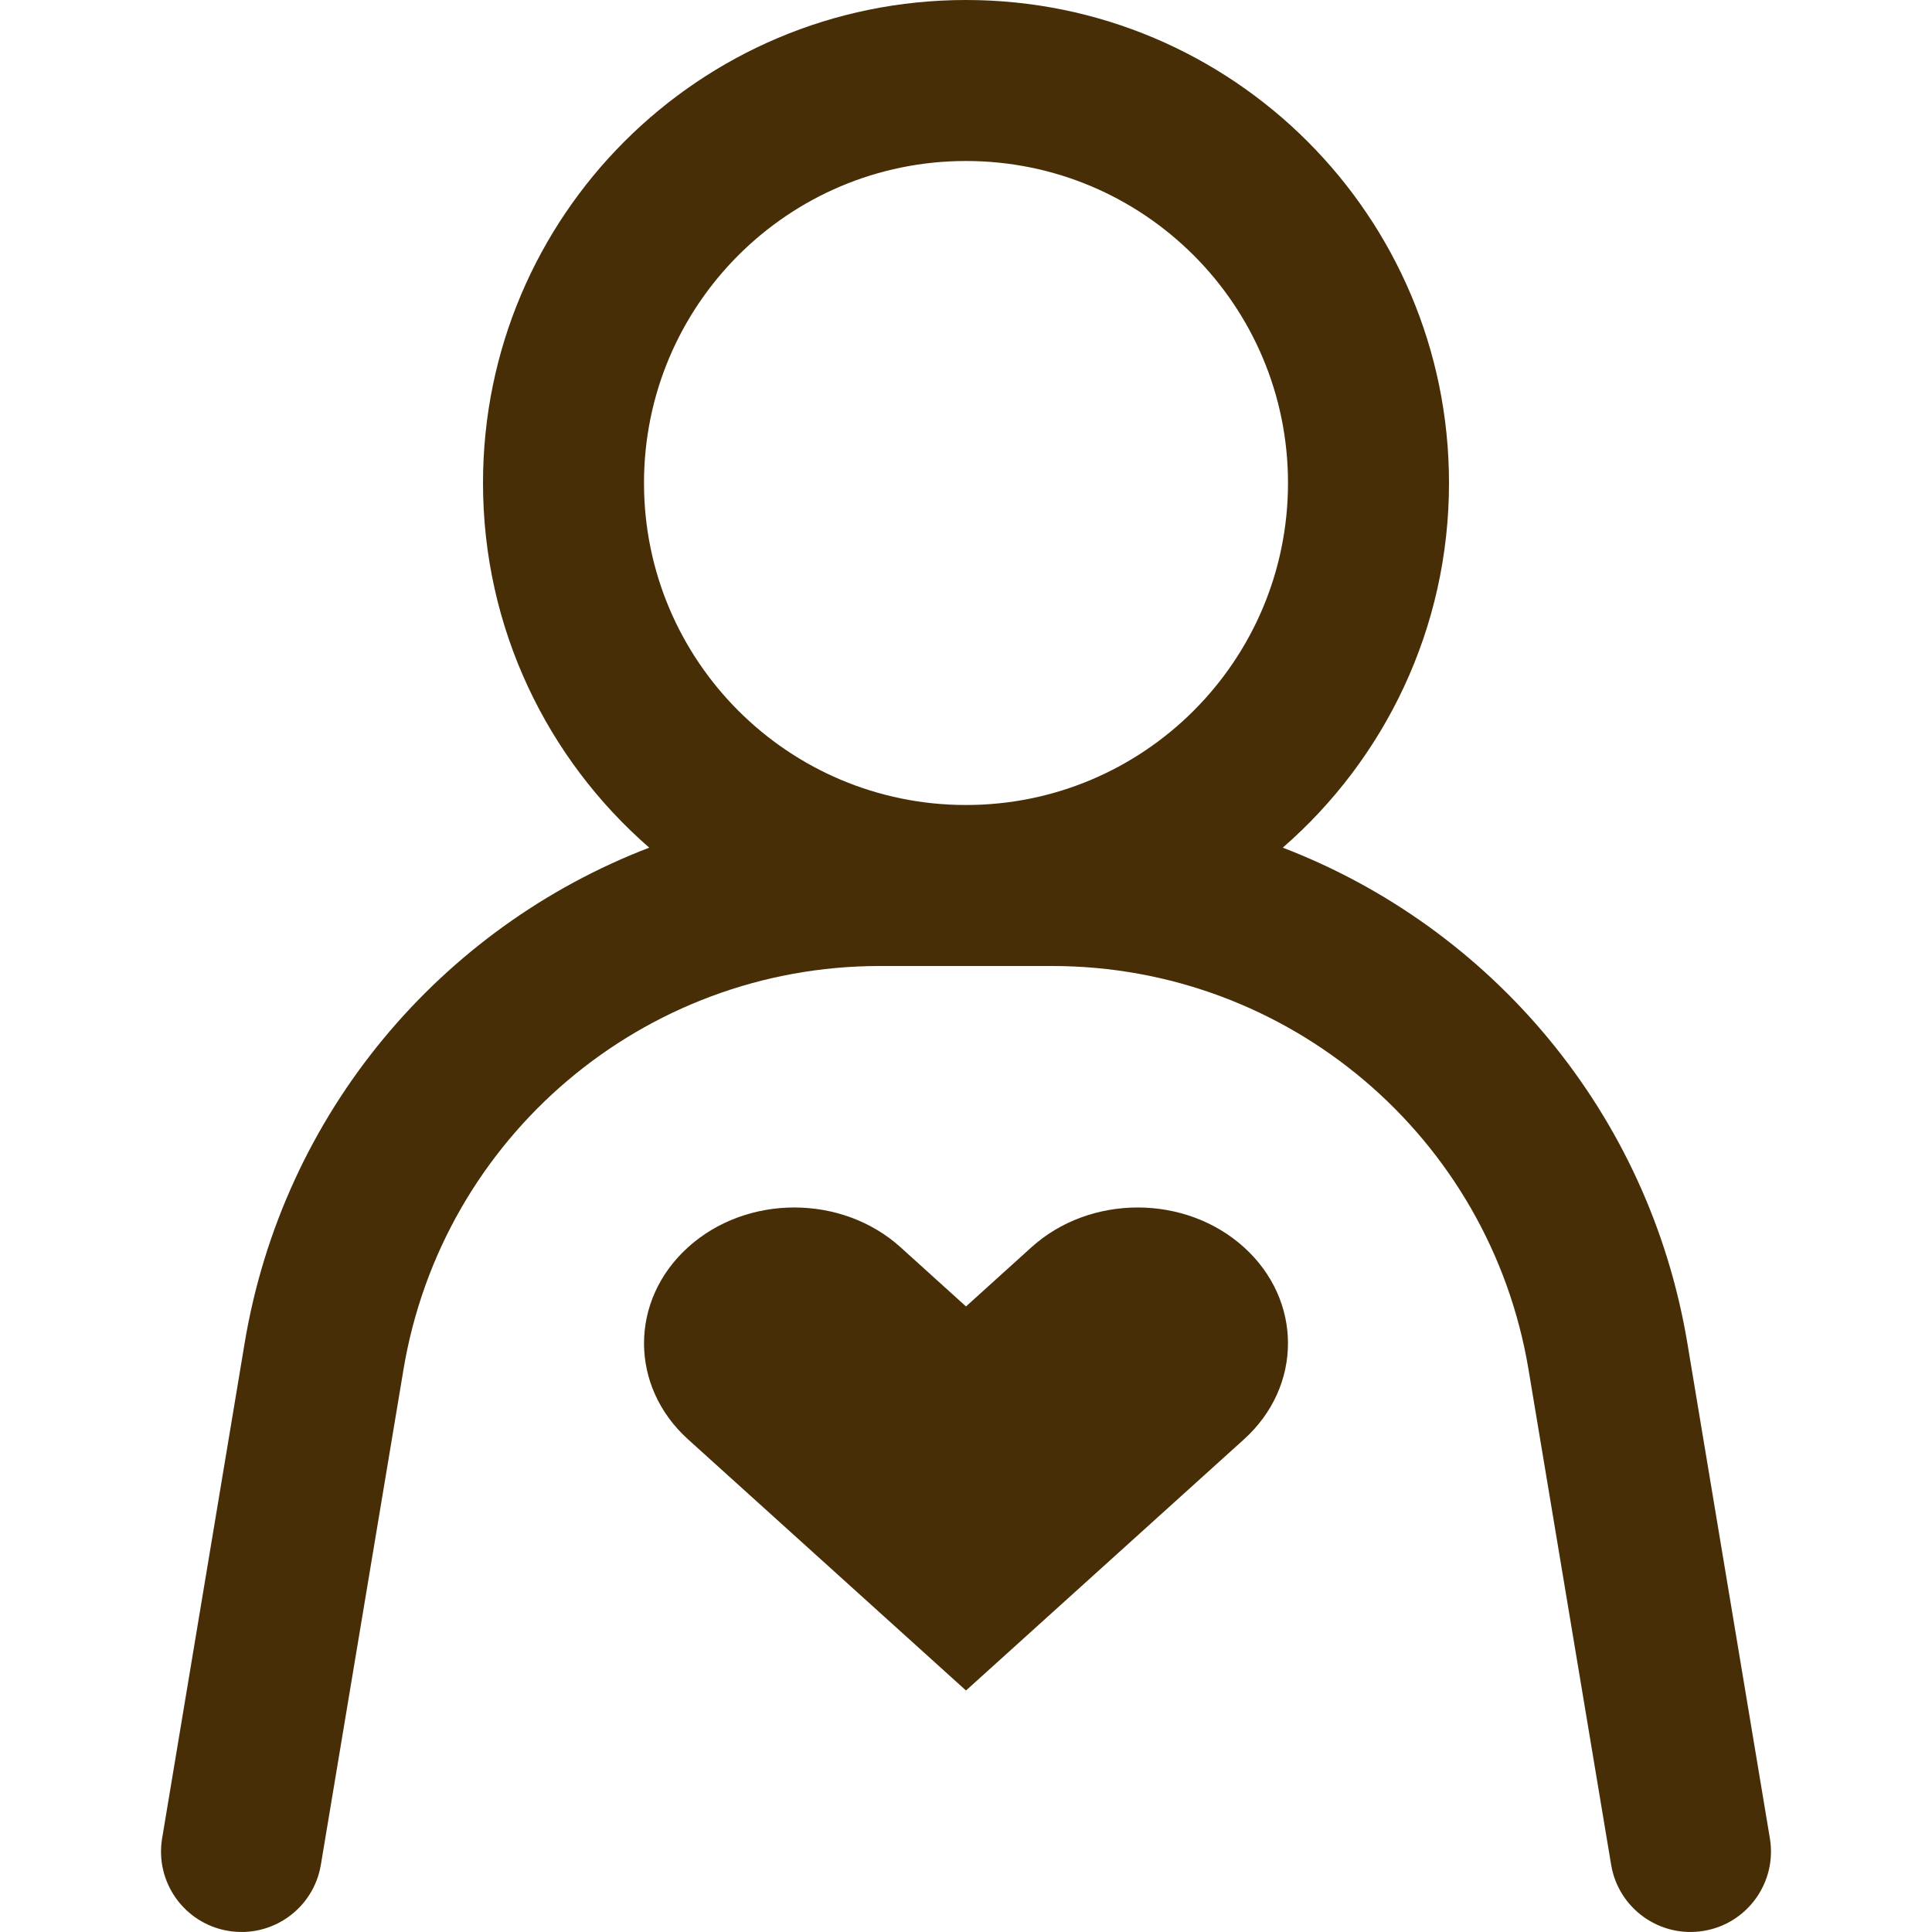
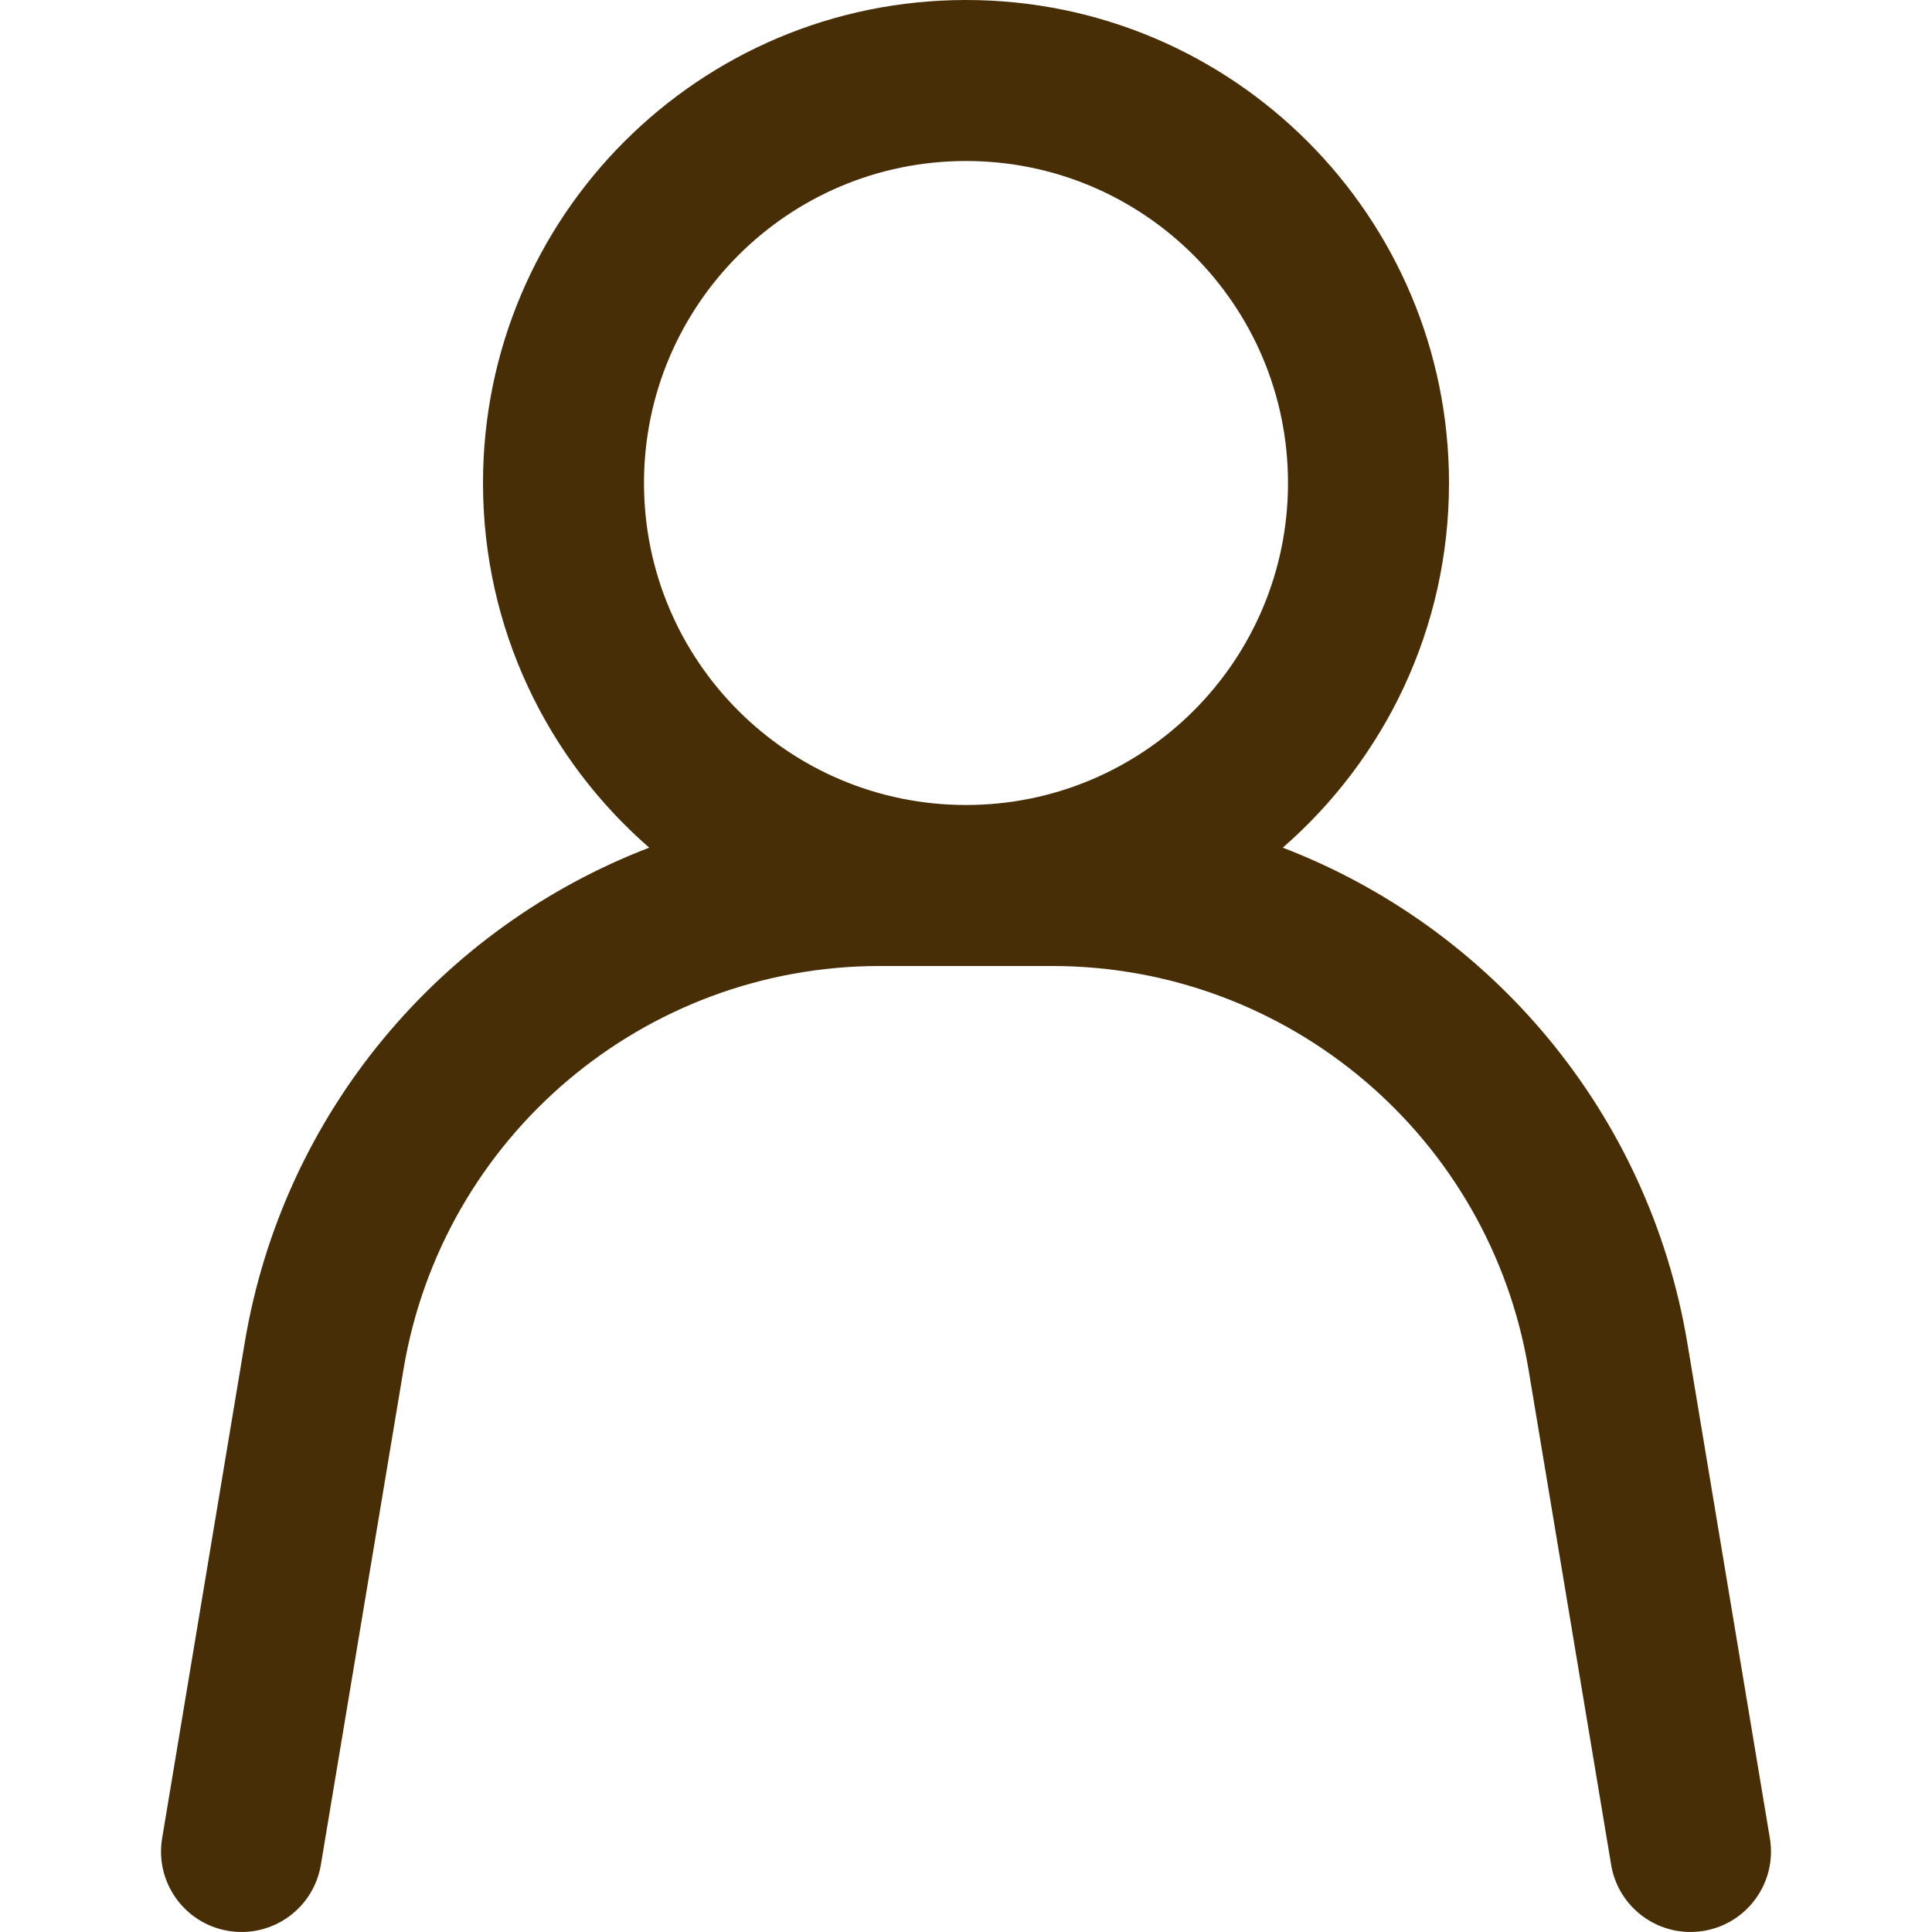
<svg xmlns="http://www.w3.org/2000/svg" width="24" height="24" viewBox="0 0 24 24" fill="none">
  <g clip-path="url(#clip0_128_36672)">
    <path fill-rule="evenodd" clip-rule="evenodd" d="M18 6C18 7.808 17.2 9.429 15.935 10.53C18.518 11.521 20.483 13.819 20.961 16.685L21.986 22.836C22.077 23.38 21.709 23.896 21.164 23.986C20.62 24.077 20.104 23.709 20.014 23.164L18.988 17.014C18.506 14.12 16.003 12 13.07 12H10.93C7.997 12 5.494 14.12 5.012 17.014L3.986 23.164C3.896 23.709 3.38 24.077 2.836 23.986C2.291 23.896 1.923 23.38 2.014 22.836L3.039 16.685C3.516 13.819 5.482 11.521 8.065 10.53C6.8 9.429 6 7.808 6 6C6 2.686 8.686 0 12 0C15.314 0 18 2.686 18 6ZM12 2C9.791 2 8 3.791 8 6C8 8.209 9.791 10 12 10C14.209 10 16 8.209 16 6C16 3.791 14.209 2 12 2Z" fill="#472E07" />
-     <path d="M11.187 15.494C10.458 14.835 9.276 14.835 8.547 15.494C7.818 16.153 7.818 17.221 8.547 17.88L12 21L15.453 17.88C16.182 17.221 16.182 16.153 15.453 15.494C14.724 14.835 13.542 14.835 12.813 15.494L12 16.229L11.187 15.494Z" fill="#472E07" />
  </g>
  <defs>
    <clipPath id="clip0_128_36672">
      <rect width="24" height="24" fill="white" />
    </clipPath>
  </defs>
</svg>